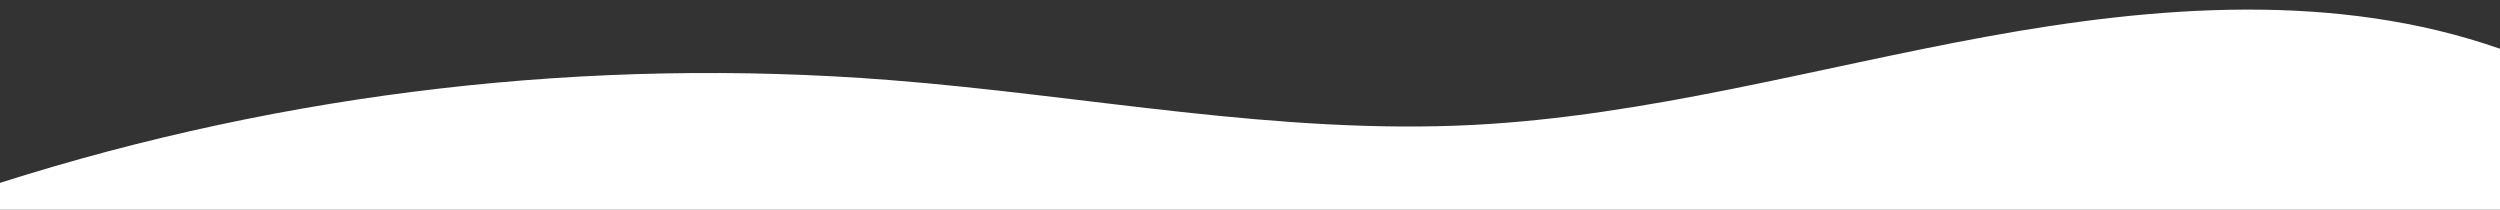
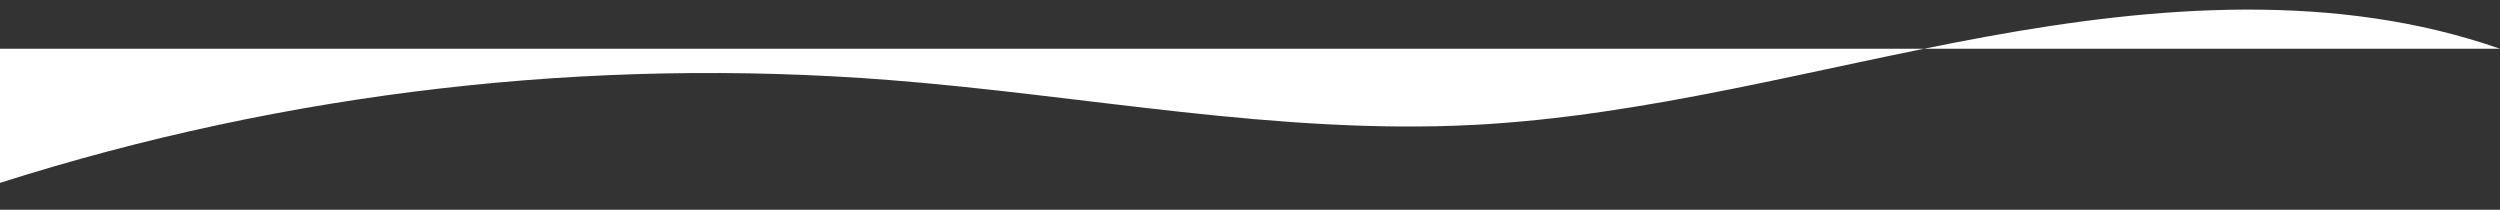
<svg xmlns="http://www.w3.org/2000/svg" id="Capa_1" data-name="Capa 1" version="1.1" viewBox="0 0 3696.7 310.1">
  <rect x="0" y="0" width="3696.7" height="310.1" fill="#333333" stroke="none" />
  <defs>
    <style>
      .cls-1 {
        fill: #fff;
        stroke-width: 0px;
      }
    </style>
  </defs>
-   <path class="cls-1" d="M3696.7,72.1c-242.1-84.6-508.2-63.9-760.4-17.7-252.3,46.2-501.4,117.1-757.5,130.3-288.4,14.9-575-43.8-863-66.3C872.9,83.7,423.4,135.7,0,270.4v39.7h3696.7V72.1Z" />
+   <path class="cls-1" d="M3696.7,72.1c-242.1-84.6-508.2-63.9-760.4-17.7-252.3,46.2-501.4,117.1-757.5,130.3-288.4,14.9-575-43.8-863-66.3C872.9,83.7,423.4,135.7,0,270.4v39.7V72.1Z" />
</svg>